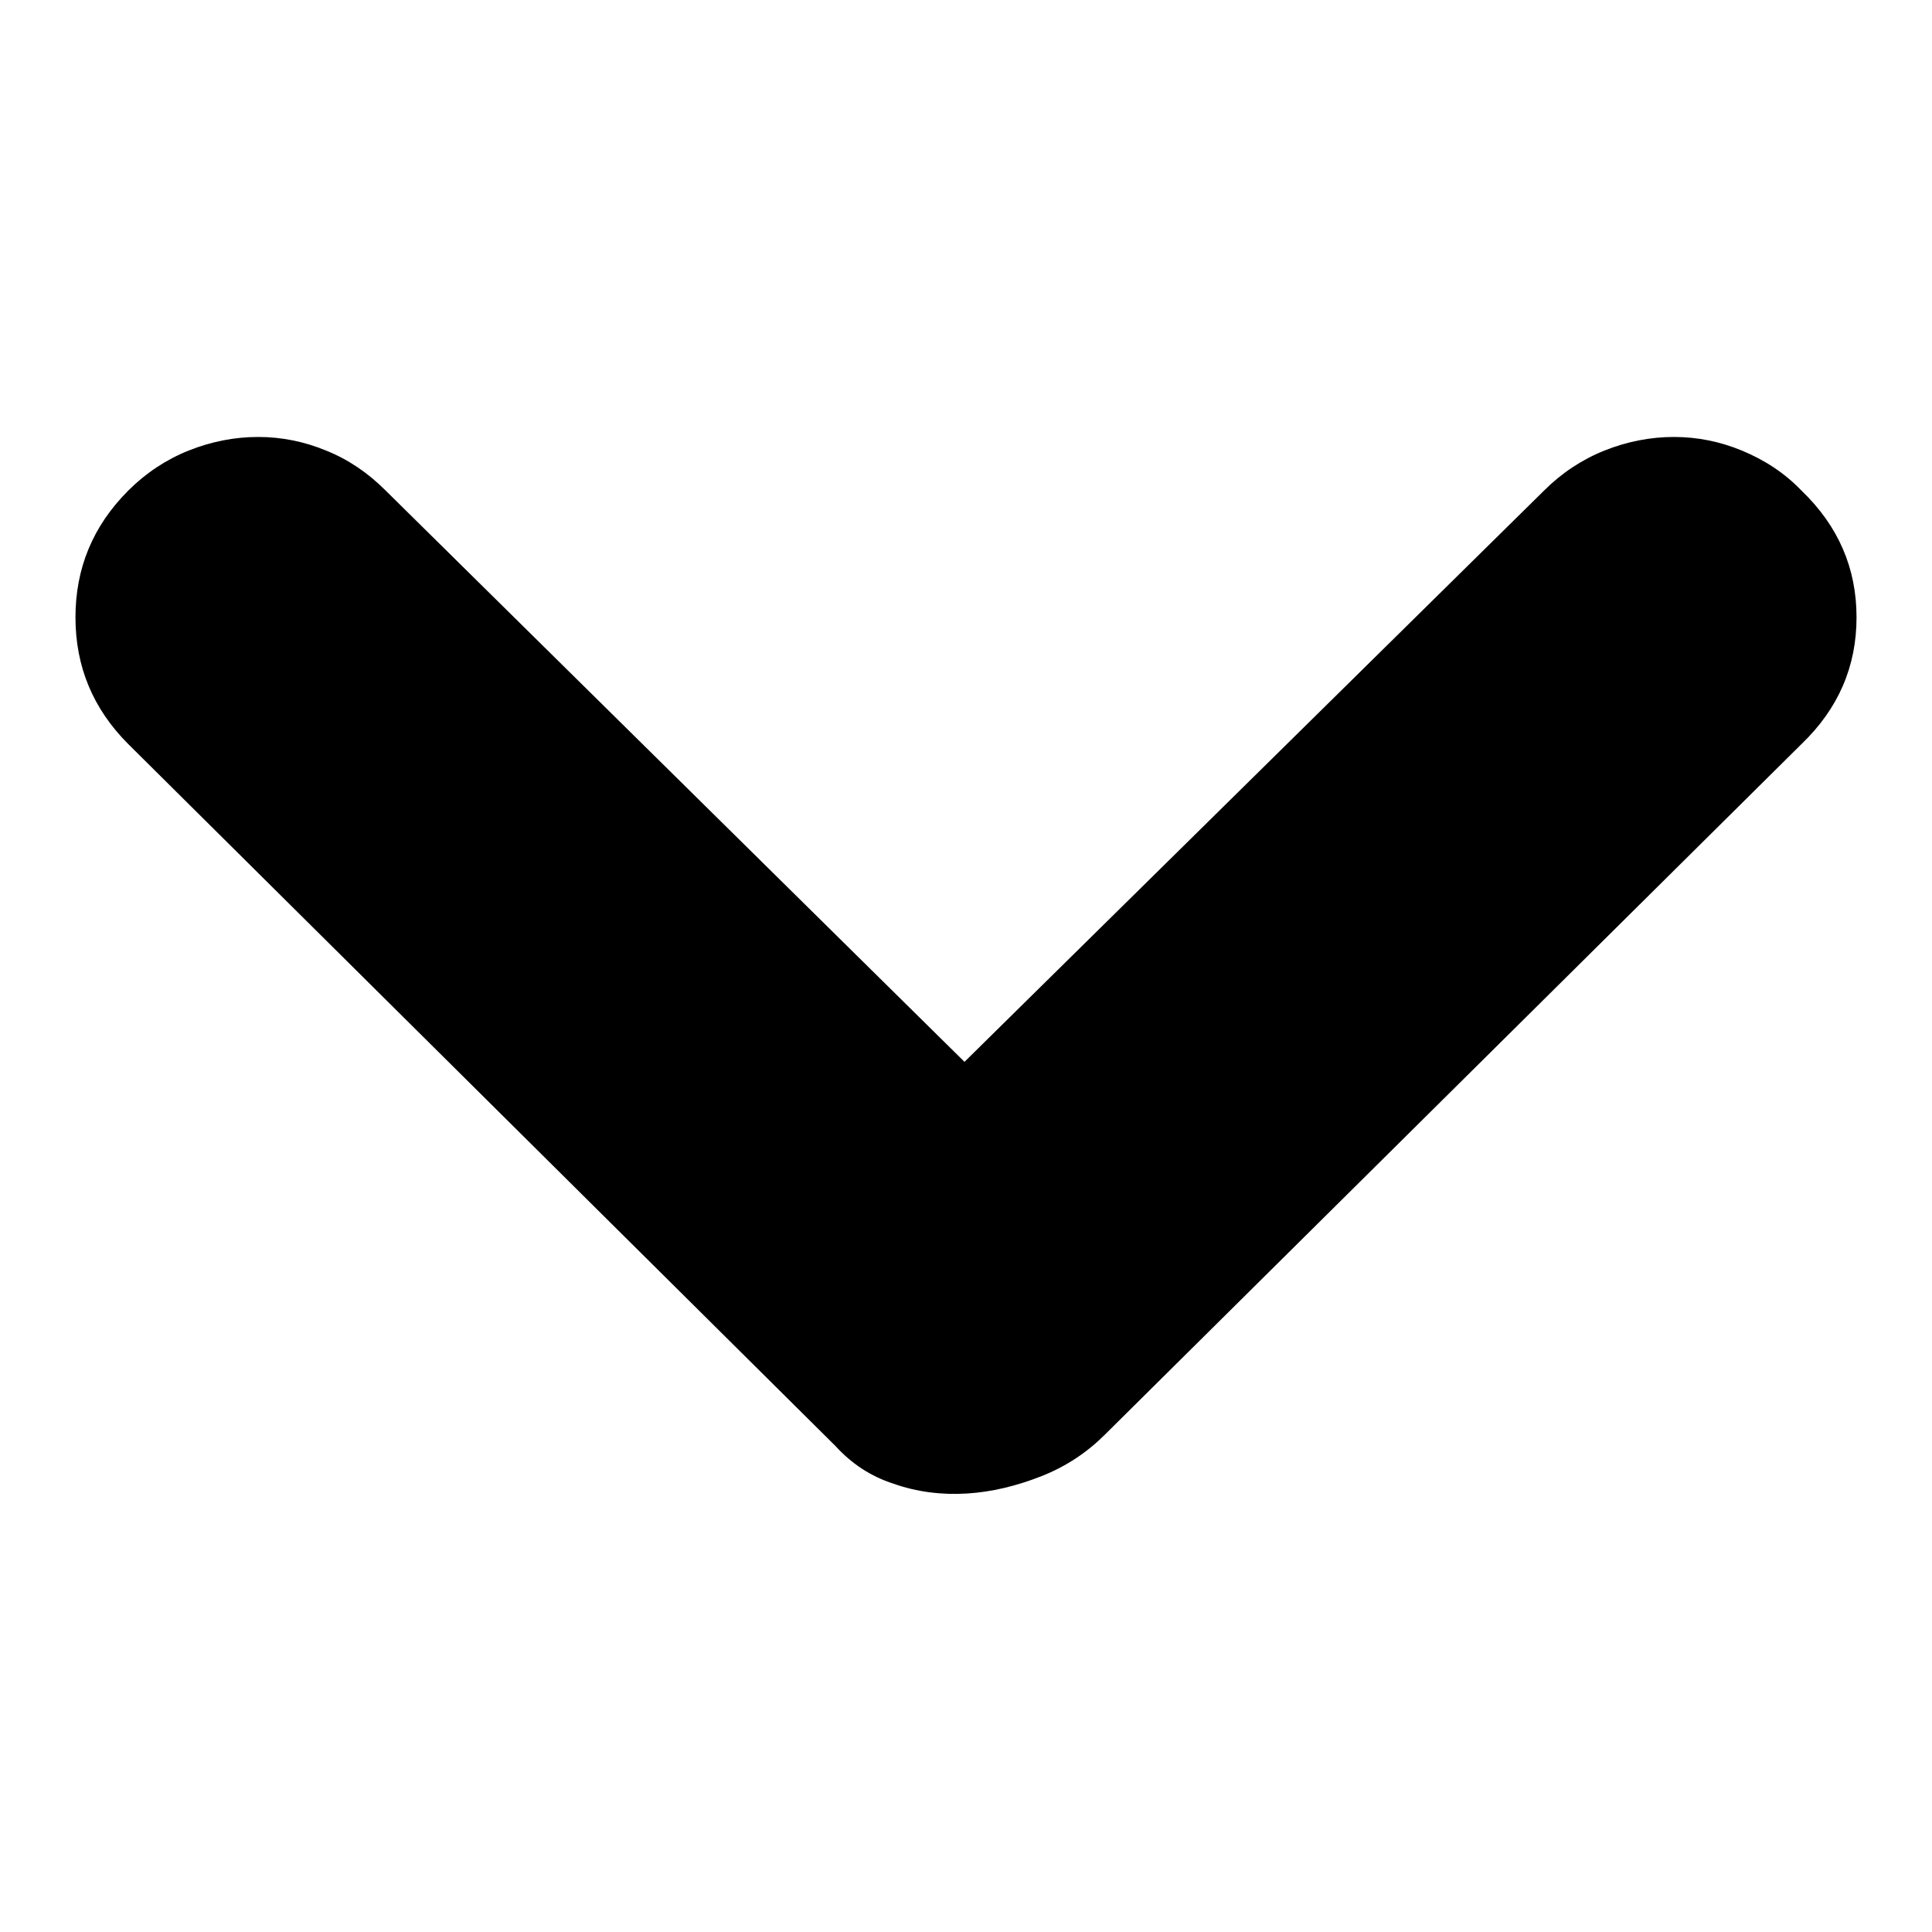
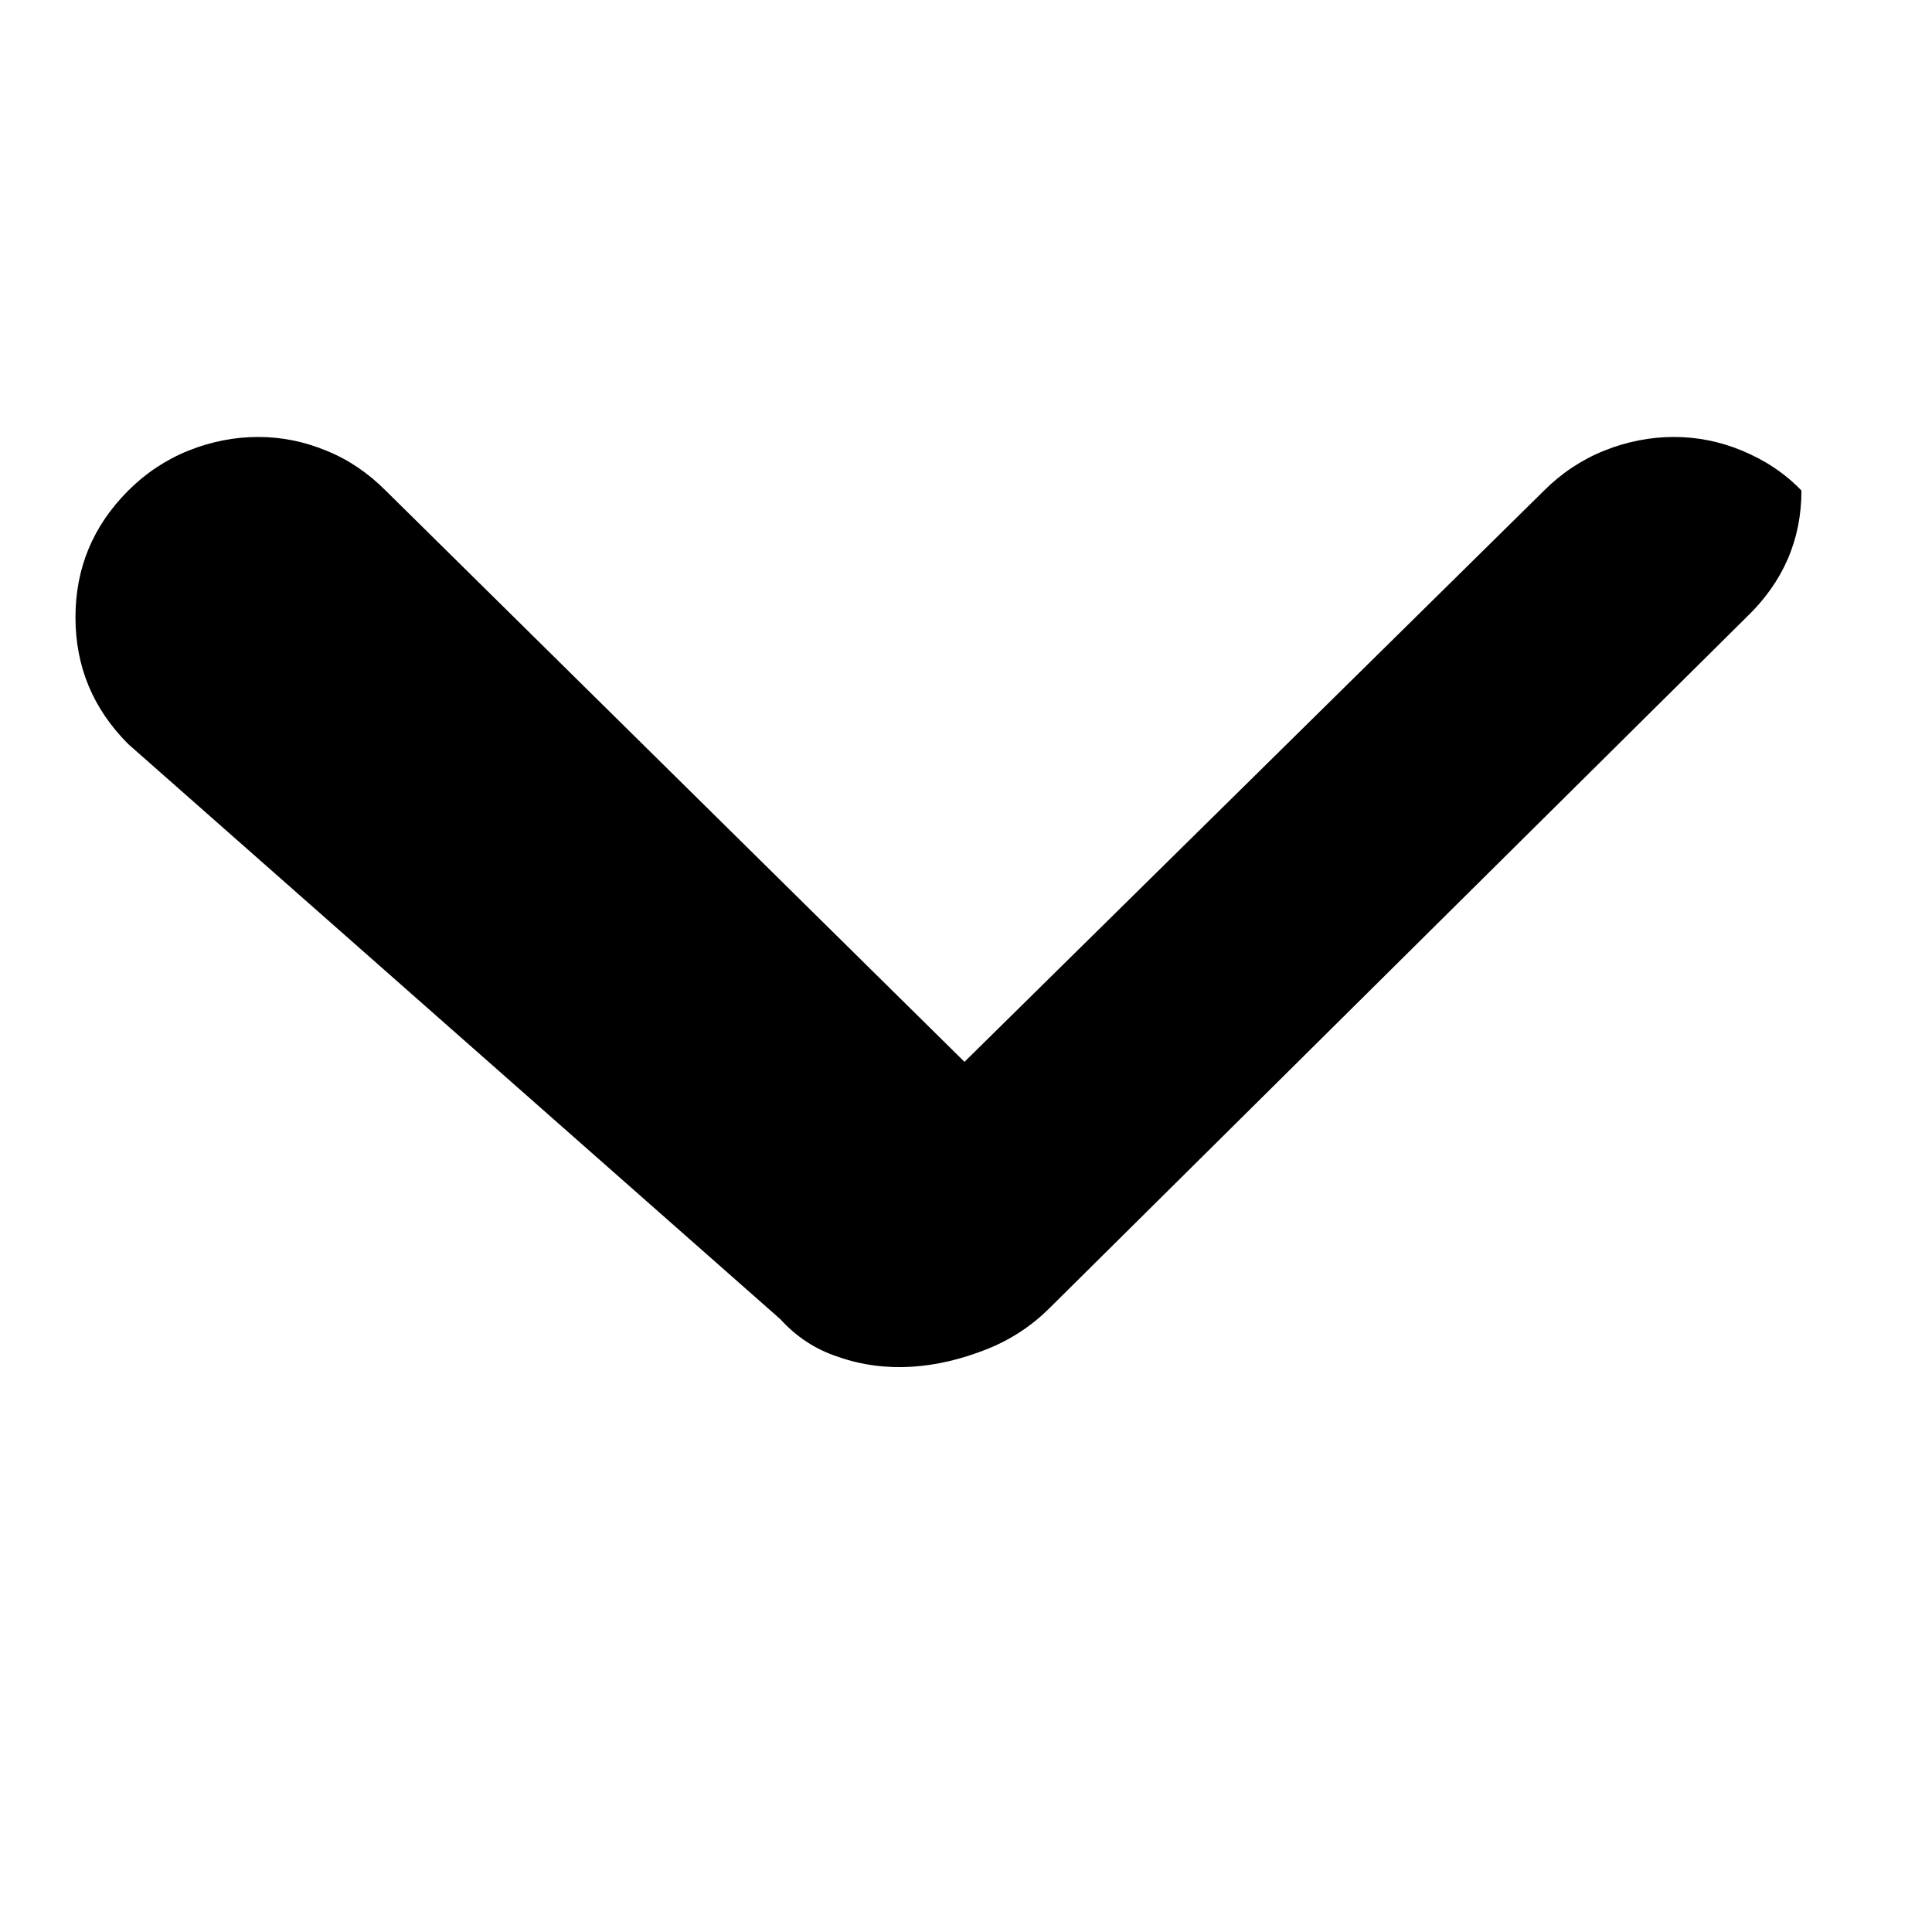
<svg xmlns="http://www.w3.org/2000/svg" version="1.1" x="0px" y="0px" viewBox="0 0 256 256" enable-background="new 0 0 256 256" xml:space="preserve">
  <g>
-     <path fill="#000000" d="M51.1,65L51.1,65l76.7,75.7L204.6,65c2.3-2.3,5-4.1,8-5.3c3-1.2,6.1-1.8,9.2-1.8c3.1,0,6.1,0.6,9,1.8 c2.9,1.2,5.6,2.9,7.9,5.3c4.9,4.7,7.3,10.3,7.3,16.8c0,6.5-2.4,12.1-7.3,16.8l-92.3,91.5c-2.3,2.3-5.1,4.2-8.4,5.5 c-3.3,1.3-6.6,2.1-9.9,2.3c-3.3,0.2-6.6-0.2-9.7-1.3c-3.1-1-5.6-2.7-7.7-5L17,98.6c-4.7-4.7-7-10.3-7-16.8c0-6.5,2.3-12.1,7-16.8 c2.3-2.3,5-4.1,8-5.3c3-1.2,6.1-1.8,9.2-1.8c3.1,0,6.1,0.6,9,1.8C46.2,60.9,48.8,62.7,51.1,65L51.1,65L51.1,65z" />
+     <path fill="#000000" d="M51.1,65L51.1,65l76.7,75.7L204.6,65c2.3-2.3,5-4.1,8-5.3c3-1.2,6.1-1.8,9.2-1.8c3.1,0,6.1,0.6,9,1.8 c2.9,1.2,5.6,2.9,7.9,5.3c0,6.5-2.4,12.1-7.3,16.8l-92.3,91.5c-2.3,2.3-5.1,4.2-8.4,5.5 c-3.3,1.3-6.6,2.1-9.9,2.3c-3.3,0.2-6.6-0.2-9.7-1.3c-3.1-1-5.6-2.7-7.7-5L17,98.6c-4.7-4.7-7-10.3-7-16.8c0-6.5,2.3-12.1,7-16.8 c2.3-2.3,5-4.1,8-5.3c3-1.2,6.1-1.8,9.2-1.8c3.1,0,6.1,0.6,9,1.8C46.2,60.9,48.8,62.7,51.1,65L51.1,65L51.1,65z" />
  </g>
</svg>